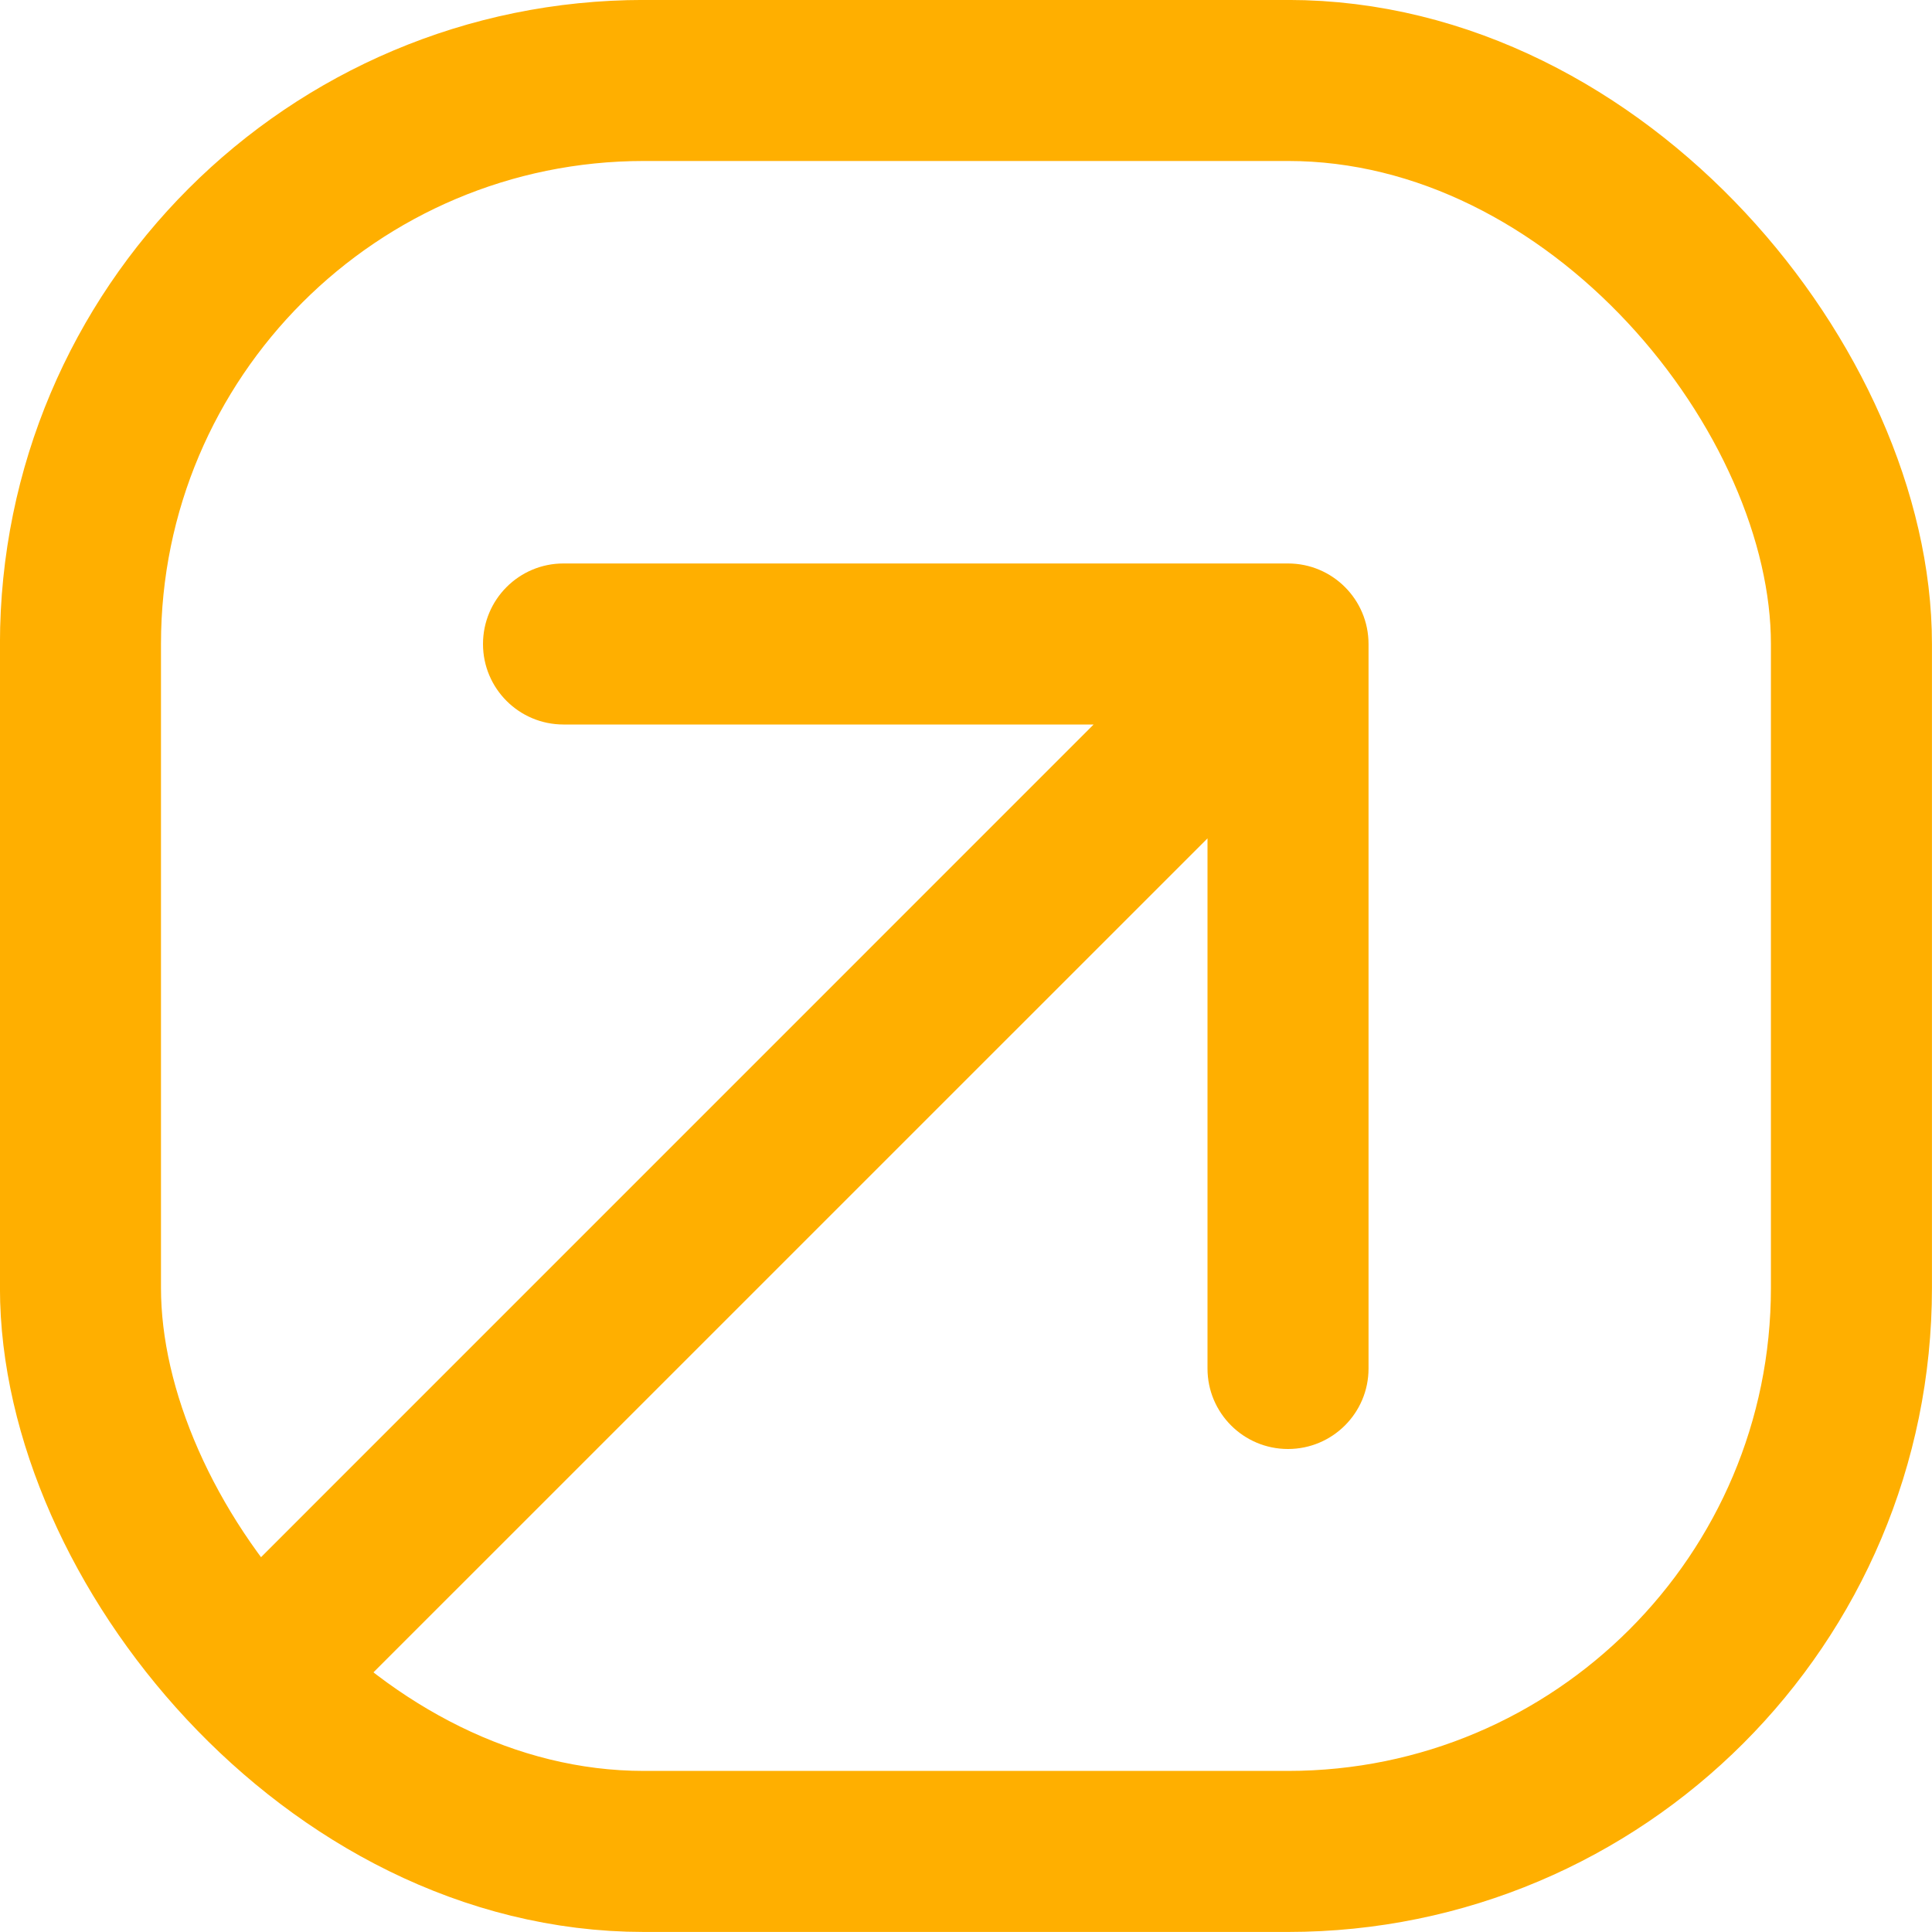
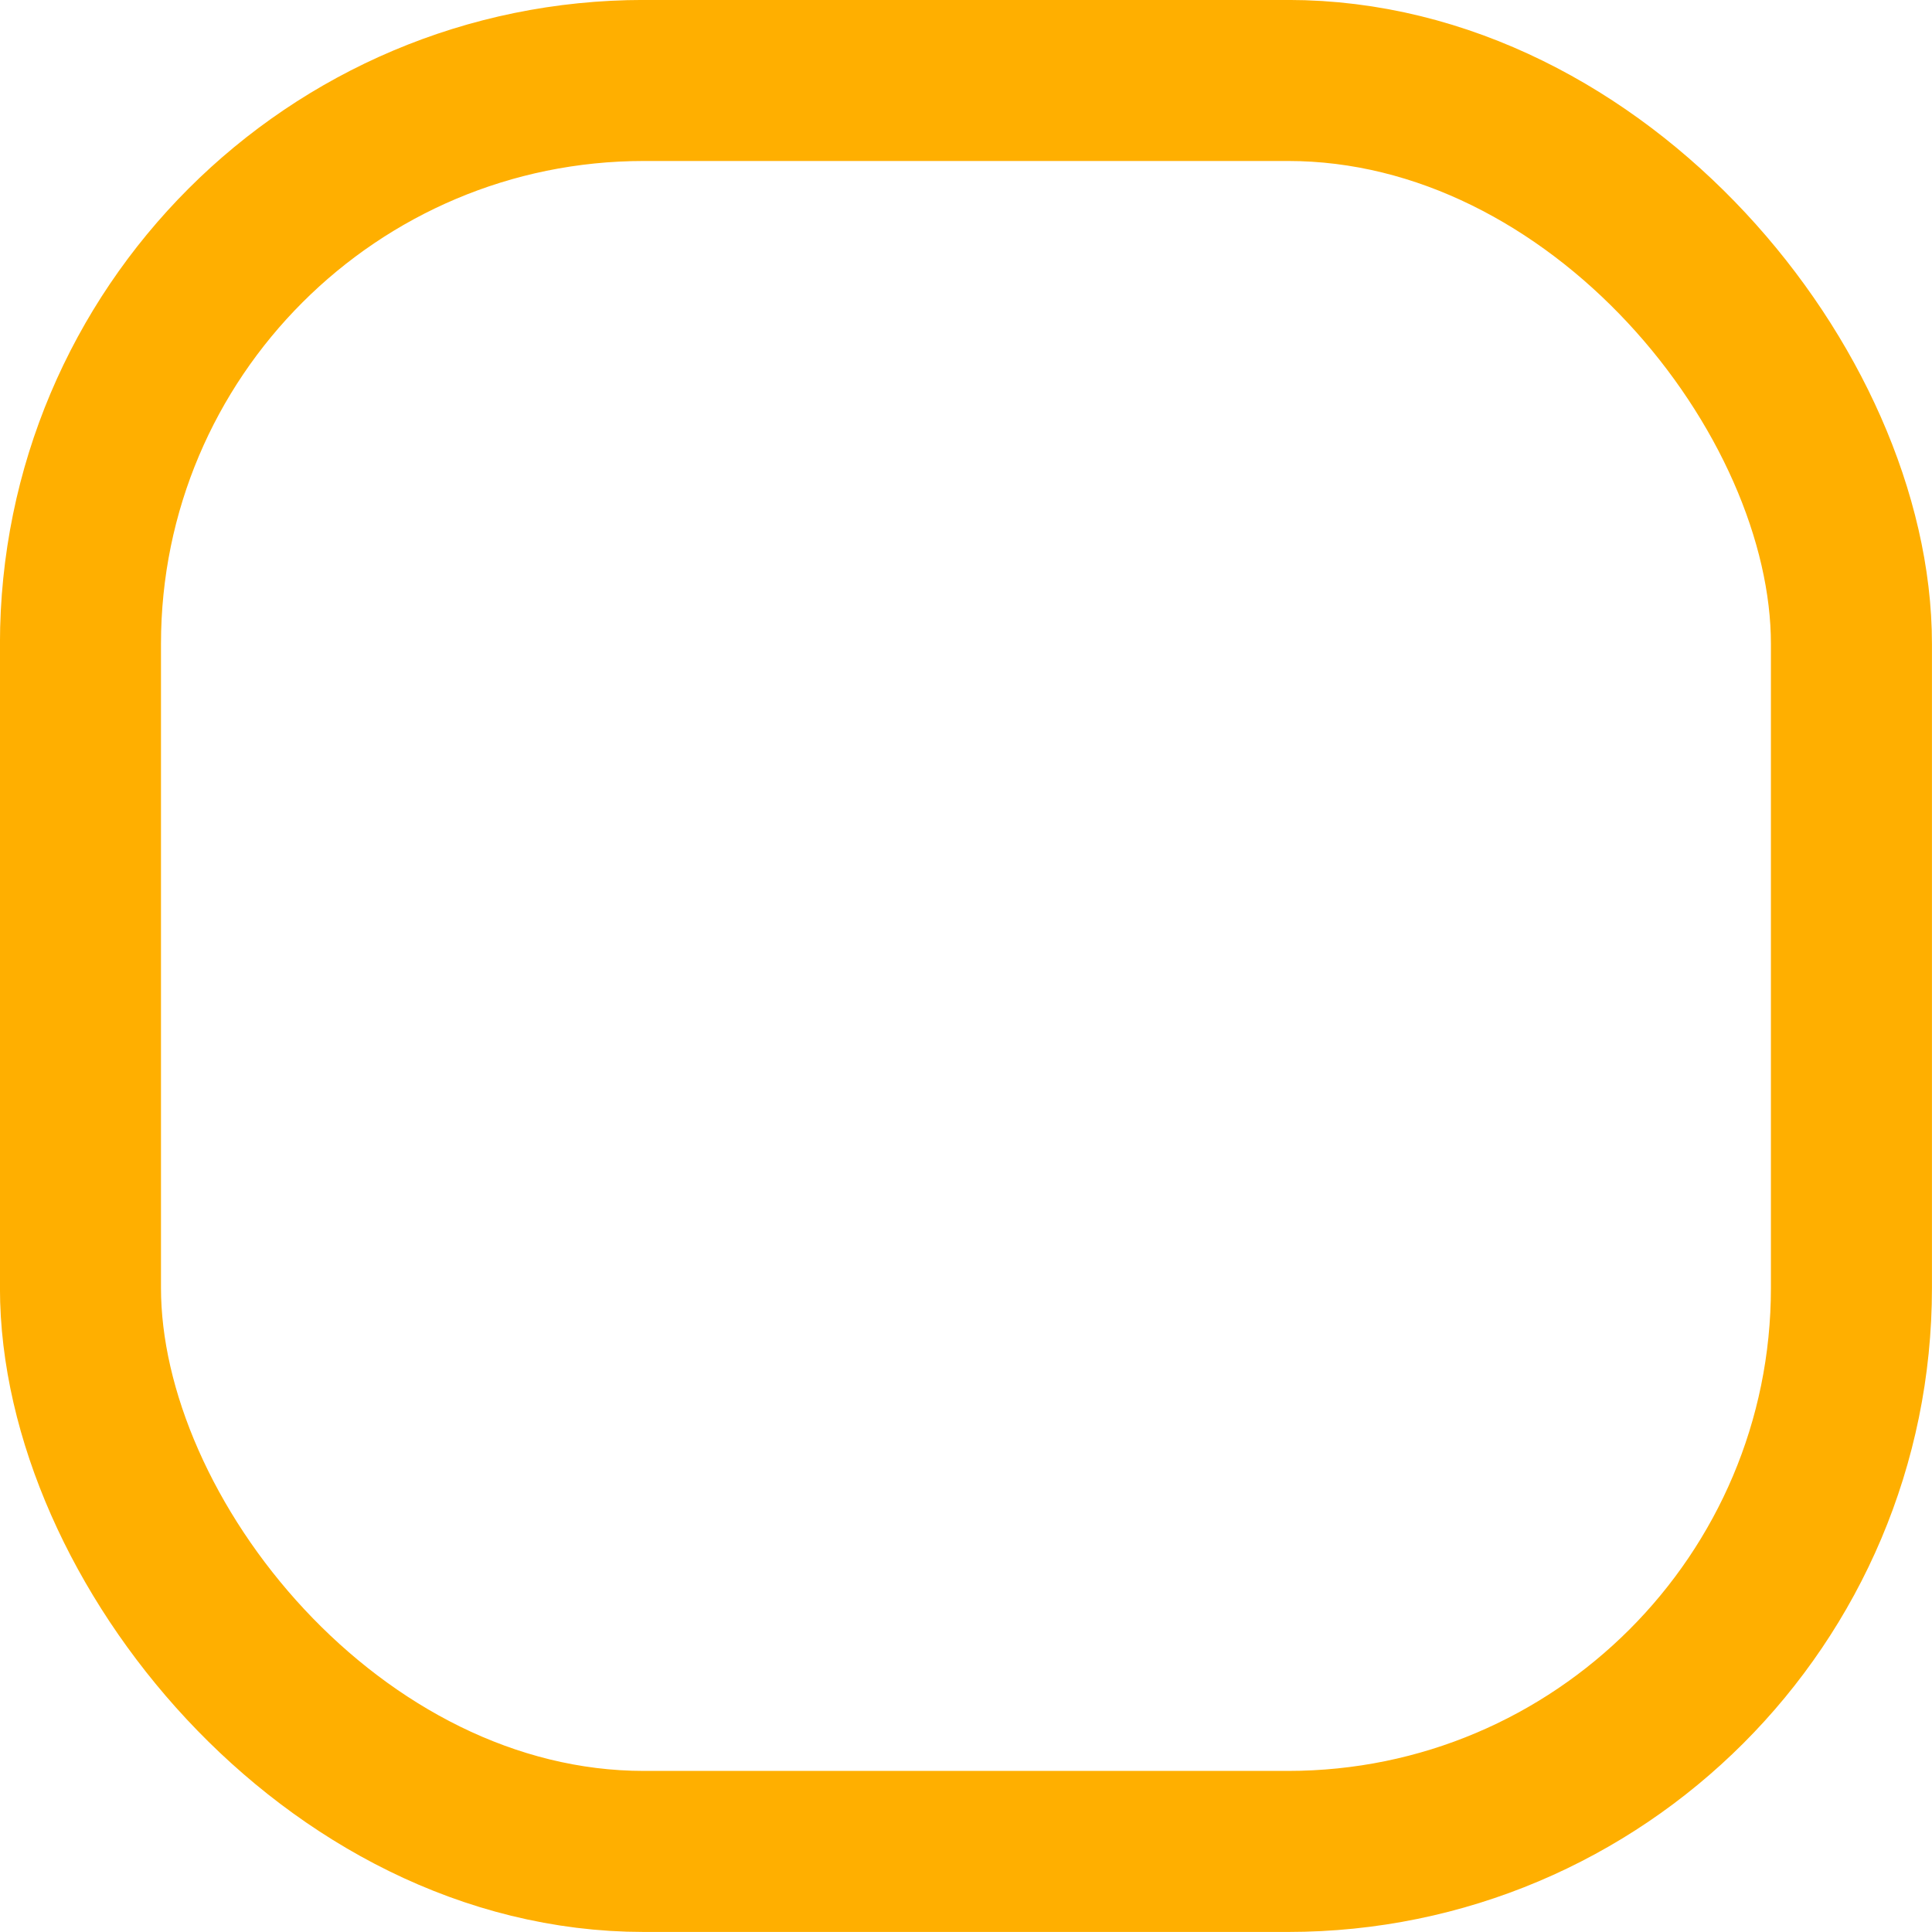
<svg xmlns="http://www.w3.org/2000/svg" width="20" height="20" viewBox="0 0 20 20" fill="none">
  <rect x="0.833" y="0.833" width="18.333" height="18.333" rx="5.833" stroke="#FFAF00" stroke-width="1.667" />
-   <path d="M14.167 6.667C14.167 6.206 13.794 5.833 13.333 5.833H5.833C5.373 5.833 5 6.206 5 6.667C5 7.127 5.373 7.5 5.833 7.5H12.5V14.167C12.5 14.627 12.873 15 13.333 15C13.794 15 14.167 14.627 14.167 14.167V6.667ZM3.089 18.089L13.923 7.256L12.744 6.077L1.911 16.911L3.089 18.089Z" fill="#FFAF00" />
</svg>